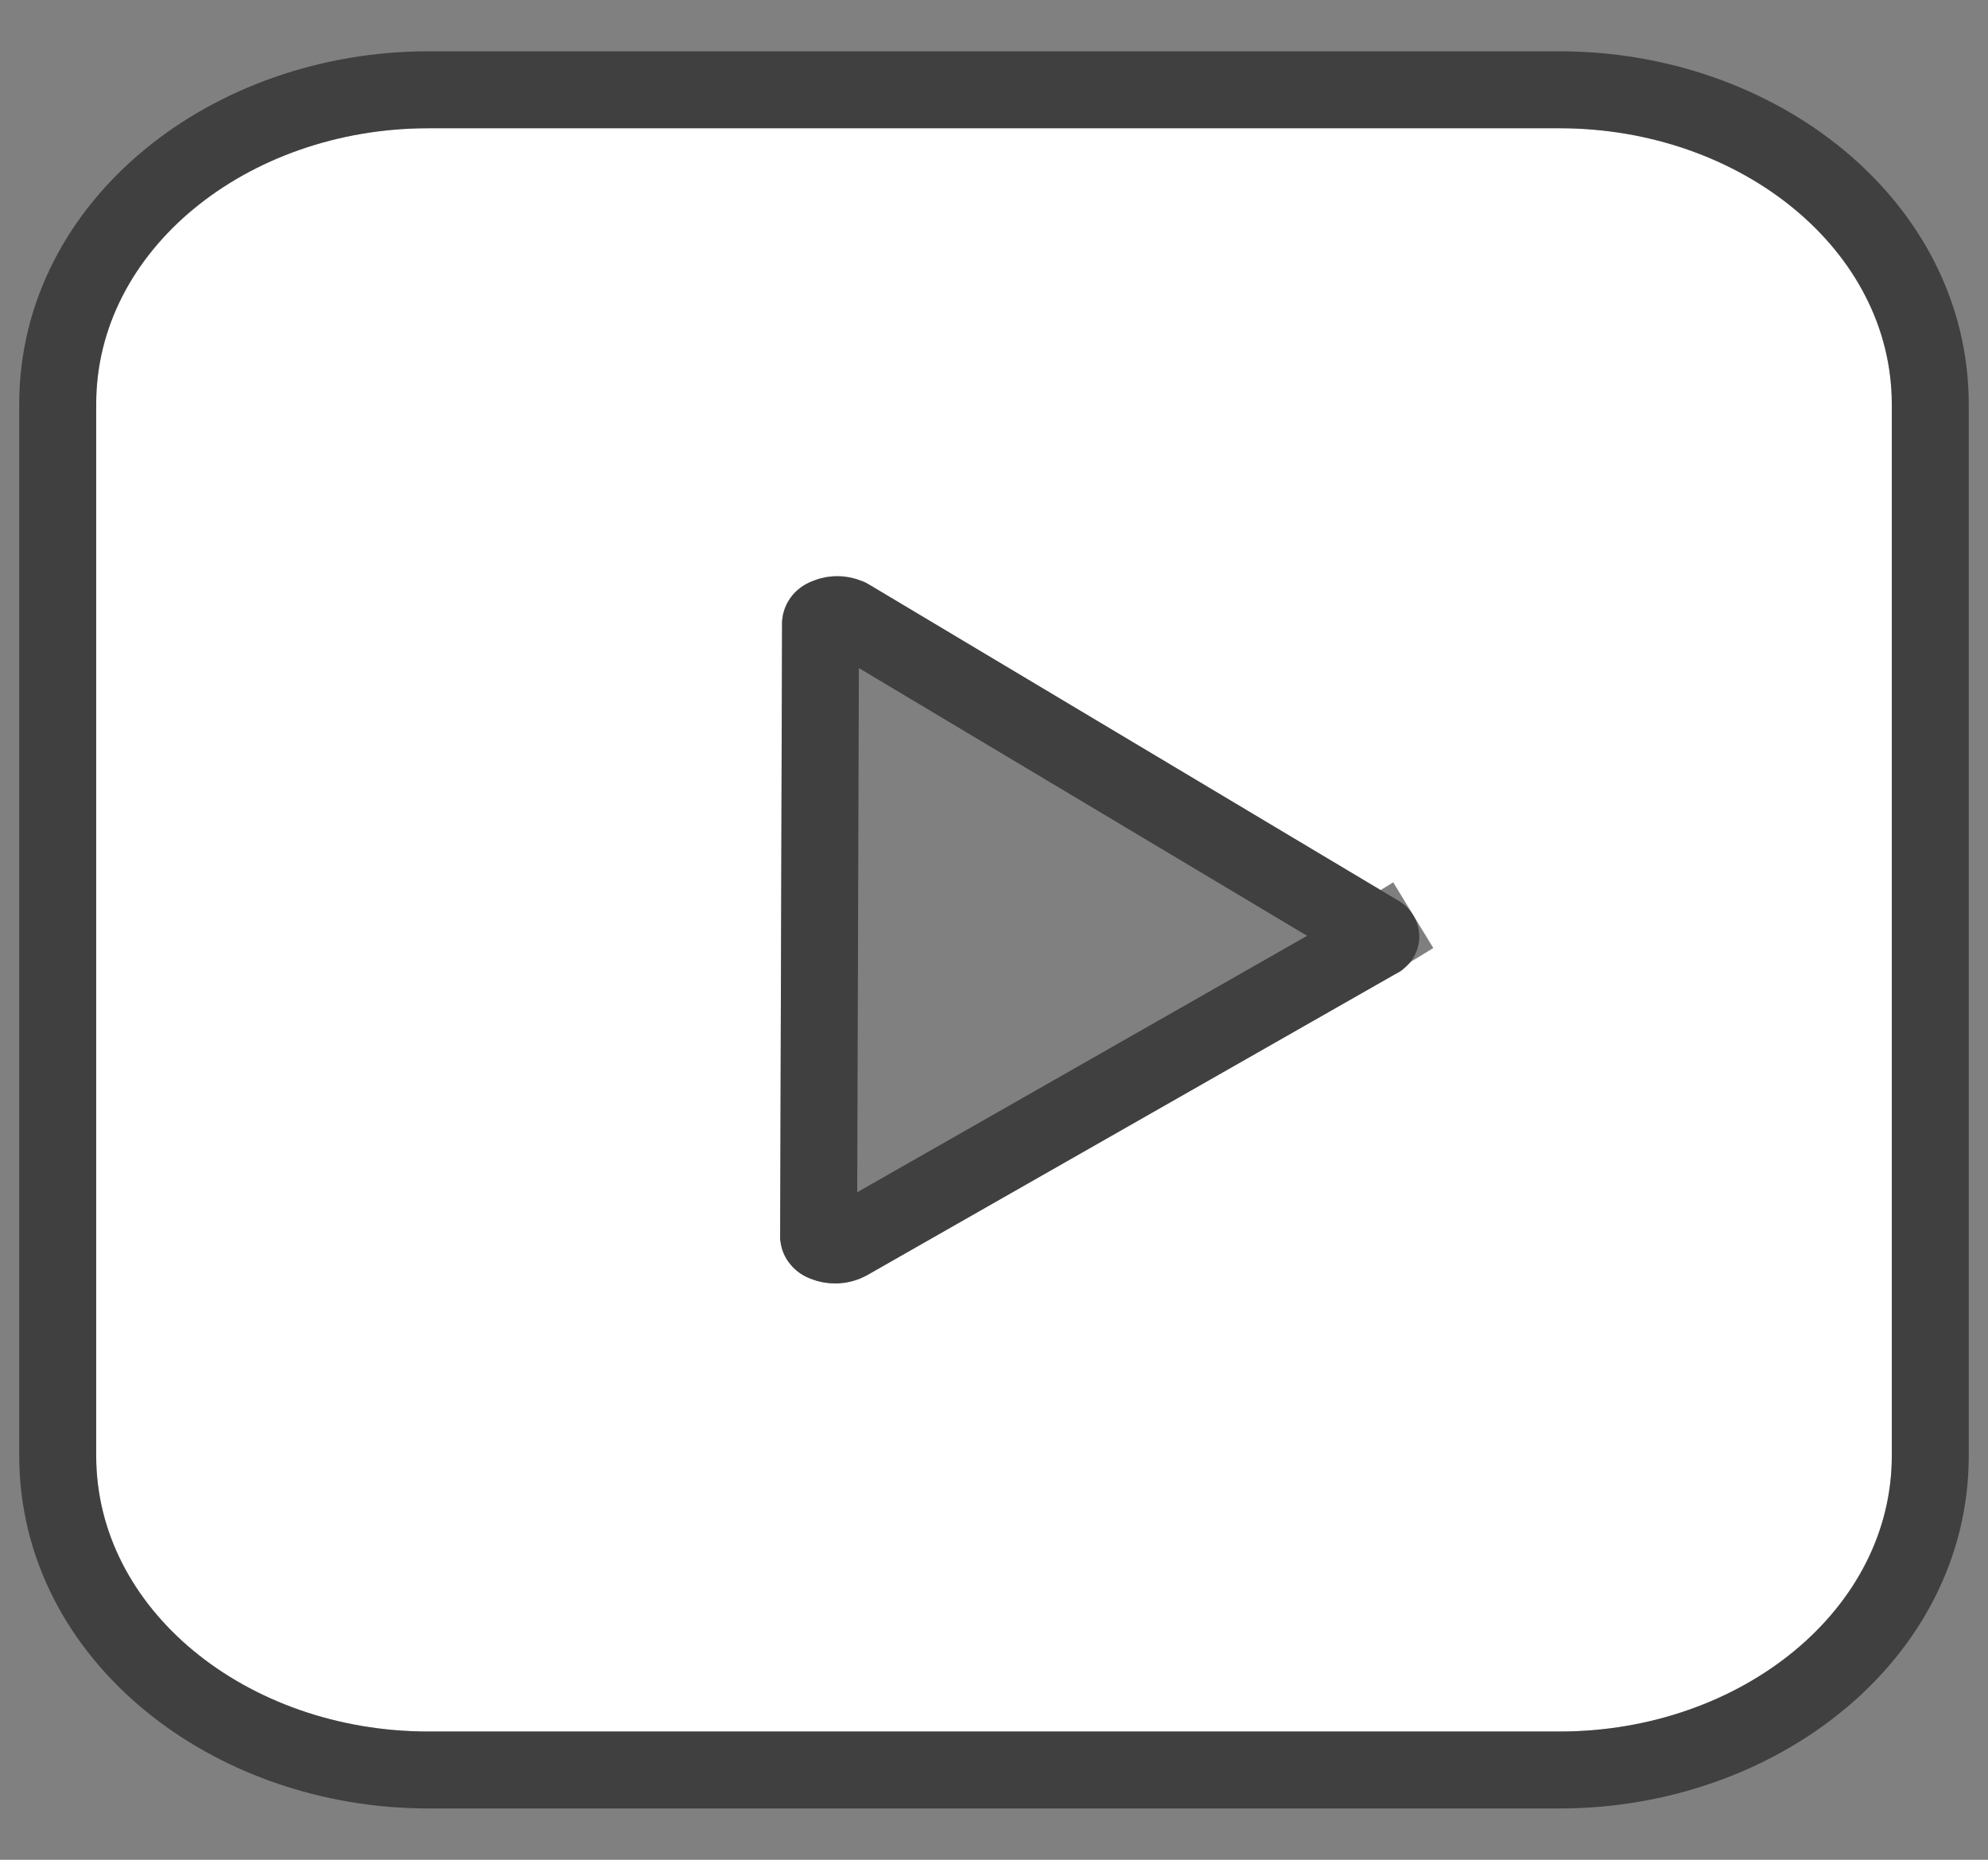
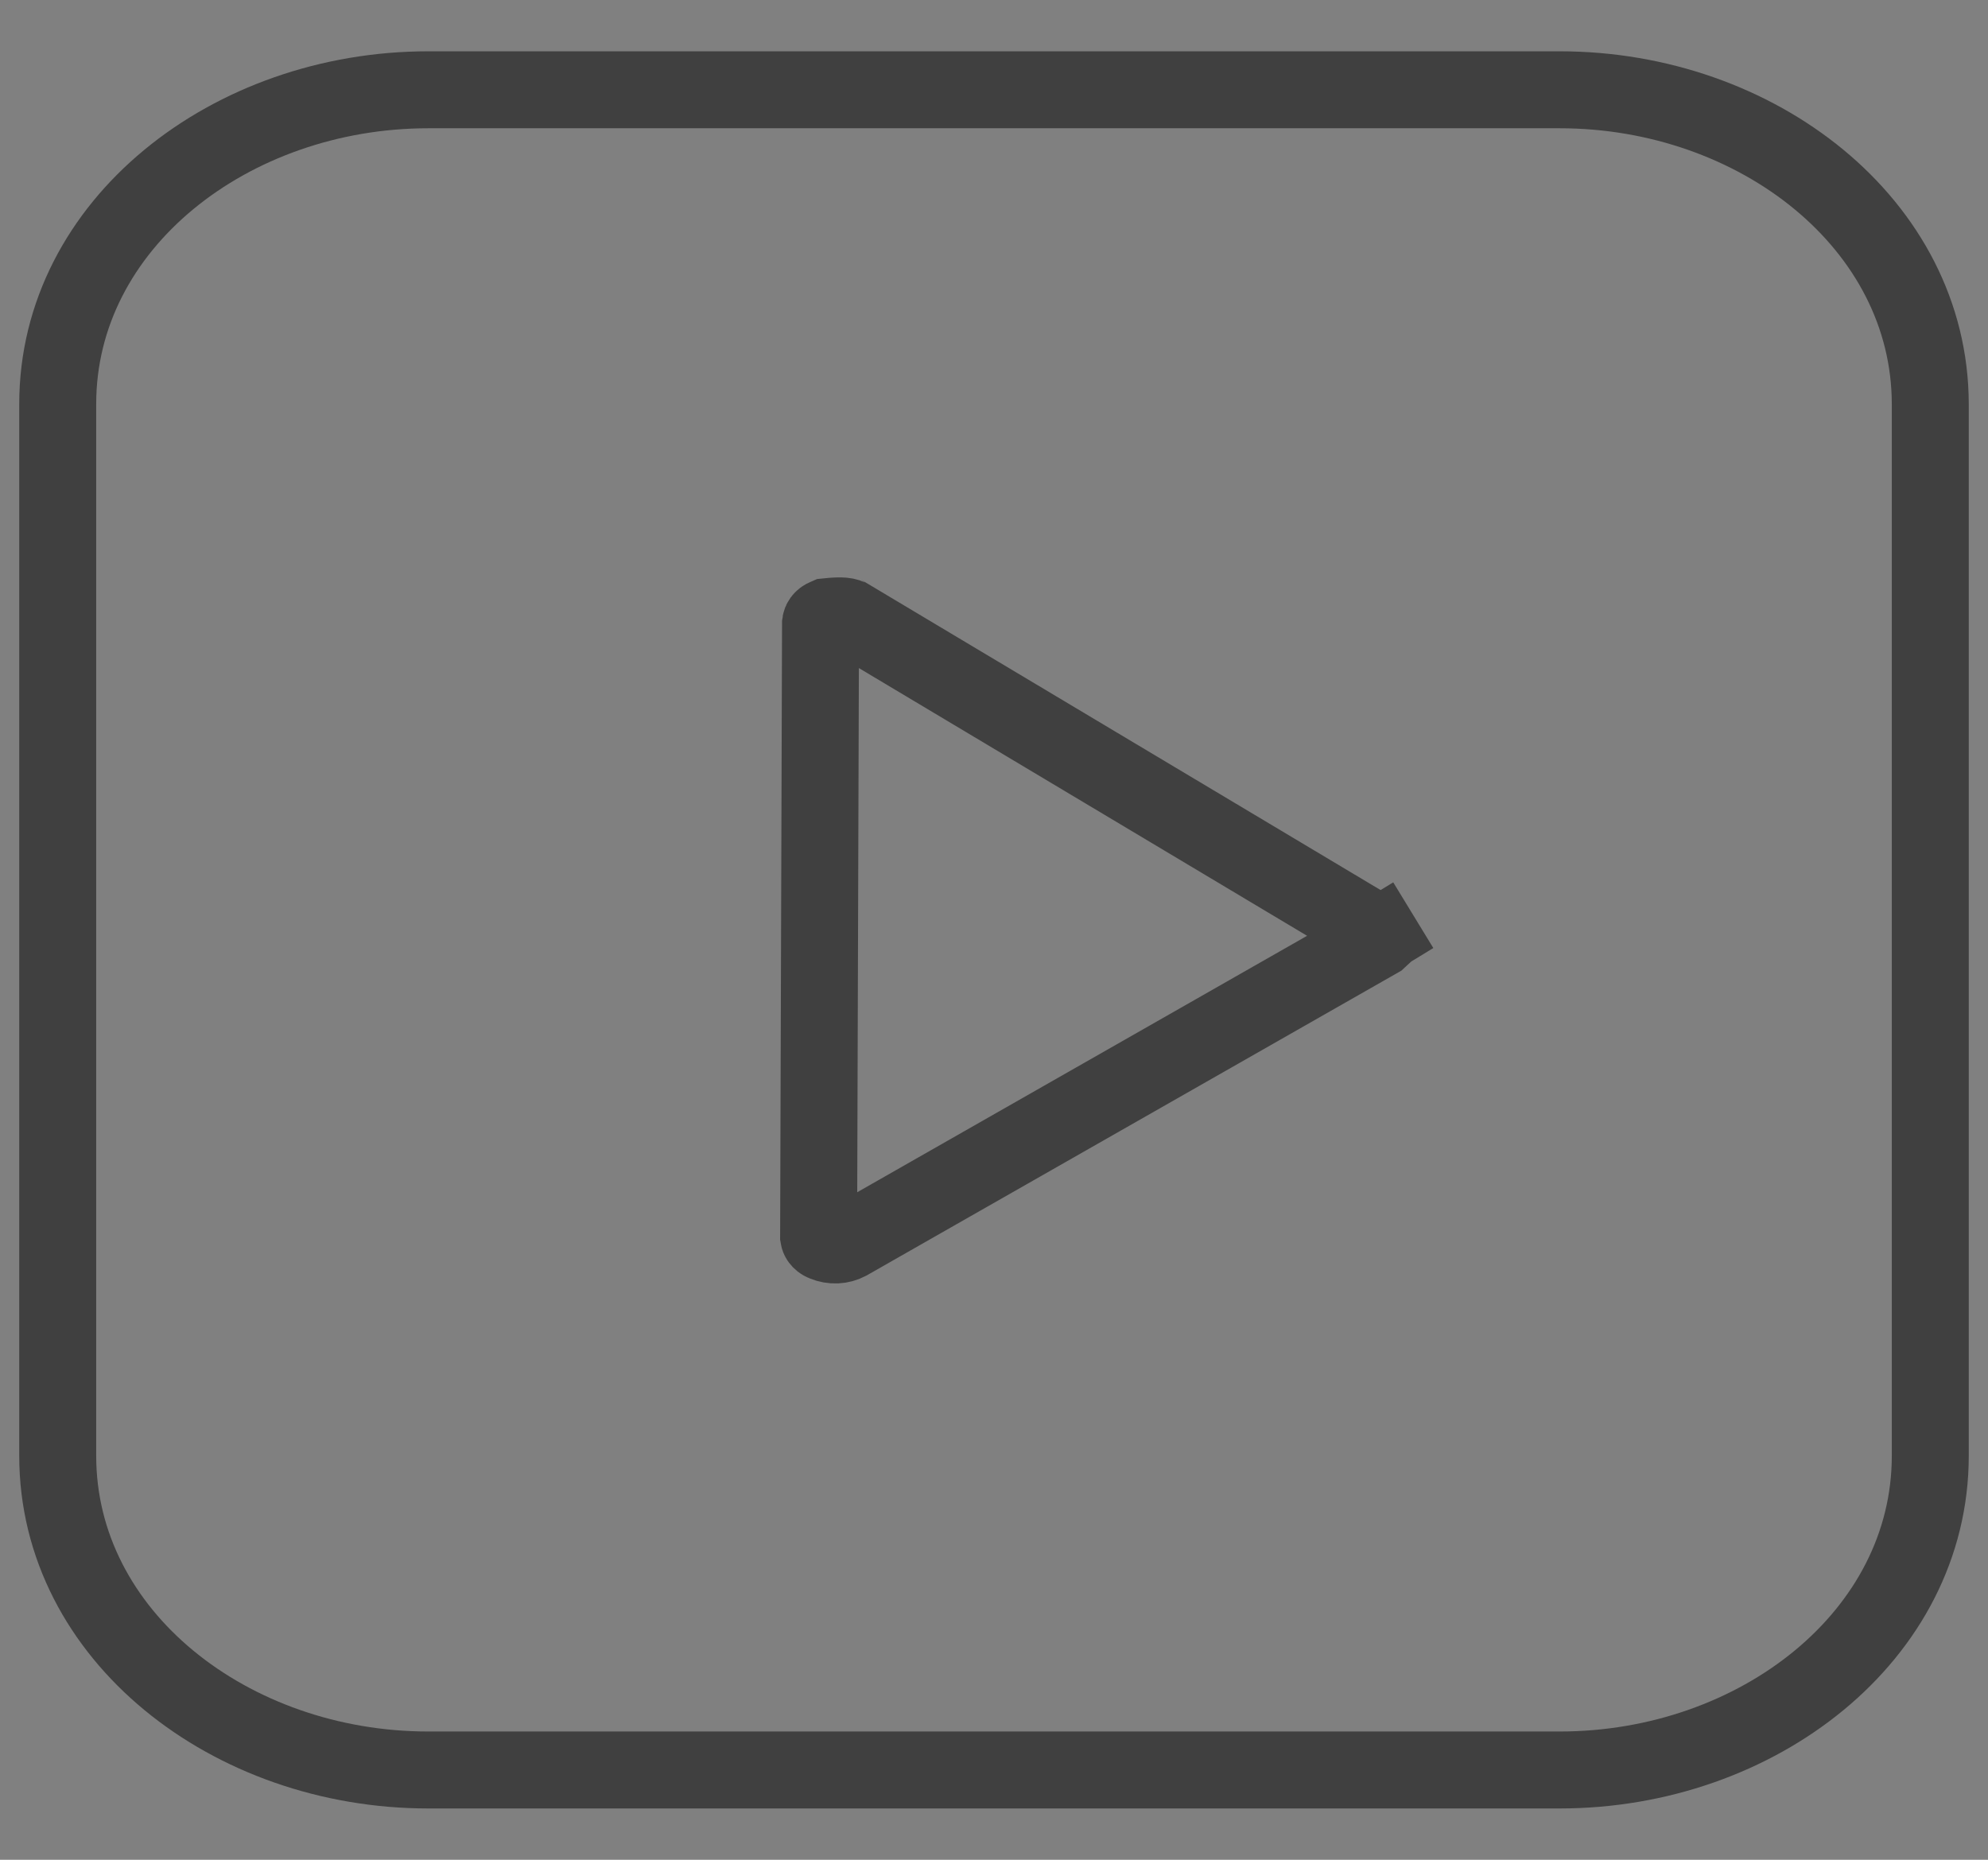
<svg xmlns="http://www.w3.org/2000/svg" width="31" height="29" viewBox="0 0 31 29" fill="none">
  <rect x="0" y="0" width="31" height="29" fill="#808080" stroke="none" />
-   <path d="M24.321 2H6.679C3.82 2 1.5 3.925 1.5 6.3V22.7C1.5 25.076 3.819 27 6.679 27H24.321C27.181 27 29.5 25.076 29.5 22.7V6.3C29.496 3.925 27.178 2 24.321 2ZM21.753 15.192L13.51 19.891C13.376 19.963 13.226 20.005 13.072 20.012C12.918 20.019 12.764 19.992 12.623 19.933C12.491 19.88 12.378 19.793 12.297 19.68C12.215 19.568 12.17 19.436 12.165 19.299L12.195 9.696C12.201 9.559 12.249 9.426 12.332 9.314C12.415 9.202 12.53 9.115 12.664 9.064C12.807 9.003 12.964 8.977 13.121 8.987C13.277 8.997 13.429 9.043 13.562 9.121L21.773 14.025C21.883 14.083 21.974 14.168 22.038 14.271C22.101 14.375 22.133 14.493 22.132 14.613C22.13 14.733 22.094 14.85 22.028 14.952C21.962 15.053 21.869 15.136 21.757 15.191L21.753 15.192Z" fill="white" />
-   <path d="M30.1 6.3L30.1 6.299C30.095 3.495 27.4 1.4 24.321 1.4H6.679C3.598 1.4 0.9 3.494 0.9 6.3V22.7C0.9 25.507 3.597 27.6 6.679 27.6H24.321C27.402 27.6 30.1 25.507 30.1 22.7V6.3ZM21.525 14.626C21.522 14.629 21.519 14.634 21.514 14.638L21.456 14.671L13.221 19.365C13.168 19.393 13.107 19.41 13.044 19.413C12.979 19.416 12.914 19.404 12.856 19.38L12.856 19.38L12.844 19.375C12.816 19.364 12.796 19.346 12.783 19.329C12.772 19.314 12.767 19.298 12.765 19.285L12.795 9.717C12.797 9.702 12.803 9.686 12.814 9.671C12.827 9.653 12.849 9.635 12.879 9.624L12.888 9.62L12.897 9.616C12.954 9.592 13.018 9.581 13.082 9.585C13.146 9.59 13.206 9.608 13.258 9.638C13.258 9.638 13.259 9.639 13.26 9.639L21.465 14.54L21.48 14.549L21.495 14.557C21.511 14.565 21.52 14.576 21.525 14.584L22.038 14.271L21.525 14.584C21.53 14.592 21.532 14.599 21.532 14.605C21.532 14.61 21.53 14.617 21.525 14.626Z" stroke="black" stroke-opacity="0.5" stroke-width="1.2" />
+   <path d="M30.1 6.3L30.1 6.299C30.095 3.495 27.4 1.4 24.321 1.4H6.679C3.598 1.4 0.9 3.494 0.9 6.3V22.7C0.9 25.507 3.597 27.6 6.679 27.6H24.321C27.402 27.6 30.1 25.507 30.1 22.7V6.3ZM21.525 14.626C21.522 14.629 21.519 14.634 21.514 14.638L21.456 14.671L13.221 19.365C13.168 19.393 13.107 19.41 13.044 19.413C12.979 19.416 12.914 19.404 12.856 19.38L12.856 19.38L12.844 19.375C12.816 19.364 12.796 19.346 12.783 19.329C12.772 19.314 12.767 19.298 12.765 19.285L12.795 9.717C12.797 9.702 12.803 9.686 12.814 9.671C12.827 9.653 12.849 9.635 12.879 9.624L12.888 9.62L12.897 9.616C13.146 9.59 13.206 9.608 13.258 9.638C13.258 9.638 13.259 9.639 13.26 9.639L21.465 14.54L21.48 14.549L21.495 14.557C21.511 14.565 21.52 14.576 21.525 14.584L22.038 14.271L21.525 14.584C21.53 14.592 21.532 14.599 21.532 14.605C21.532 14.61 21.53 14.617 21.525 14.626Z" stroke="black" stroke-opacity="0.5" stroke-width="1.2" />
</svg>